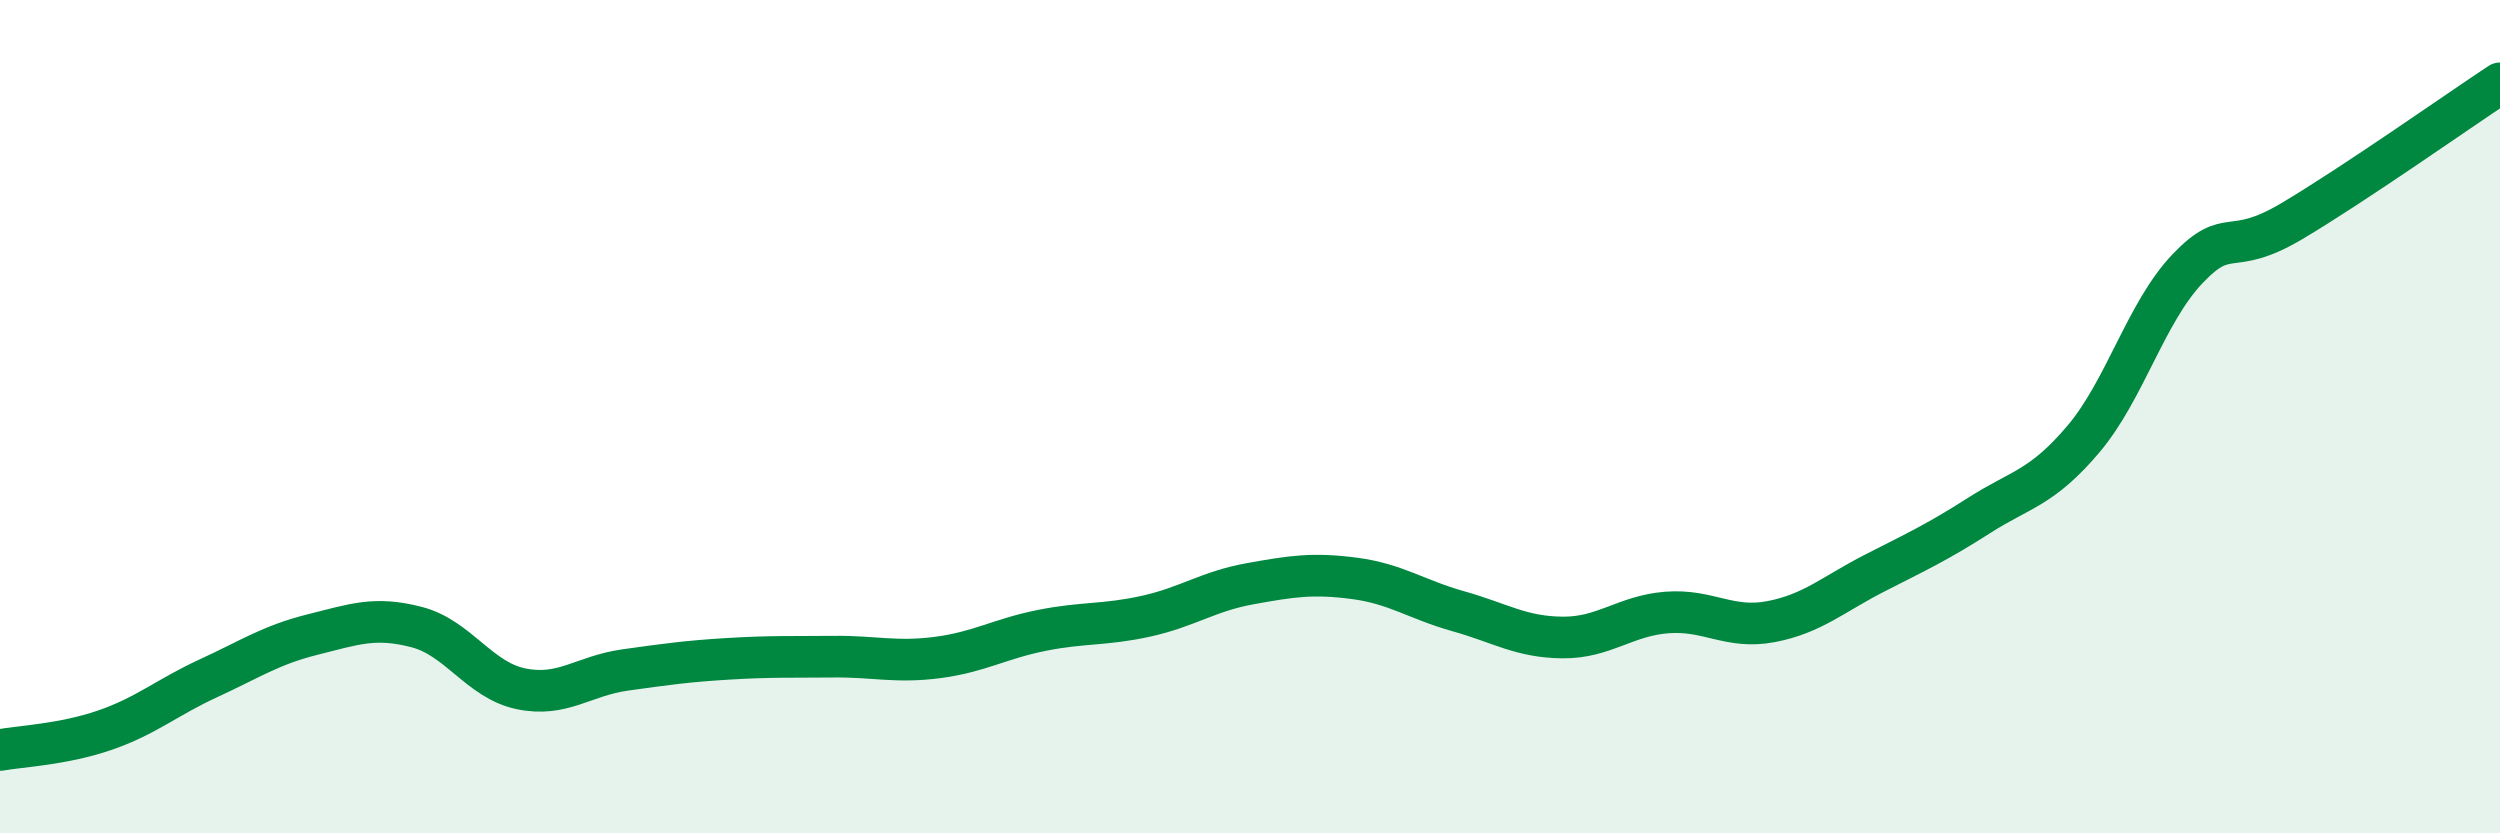
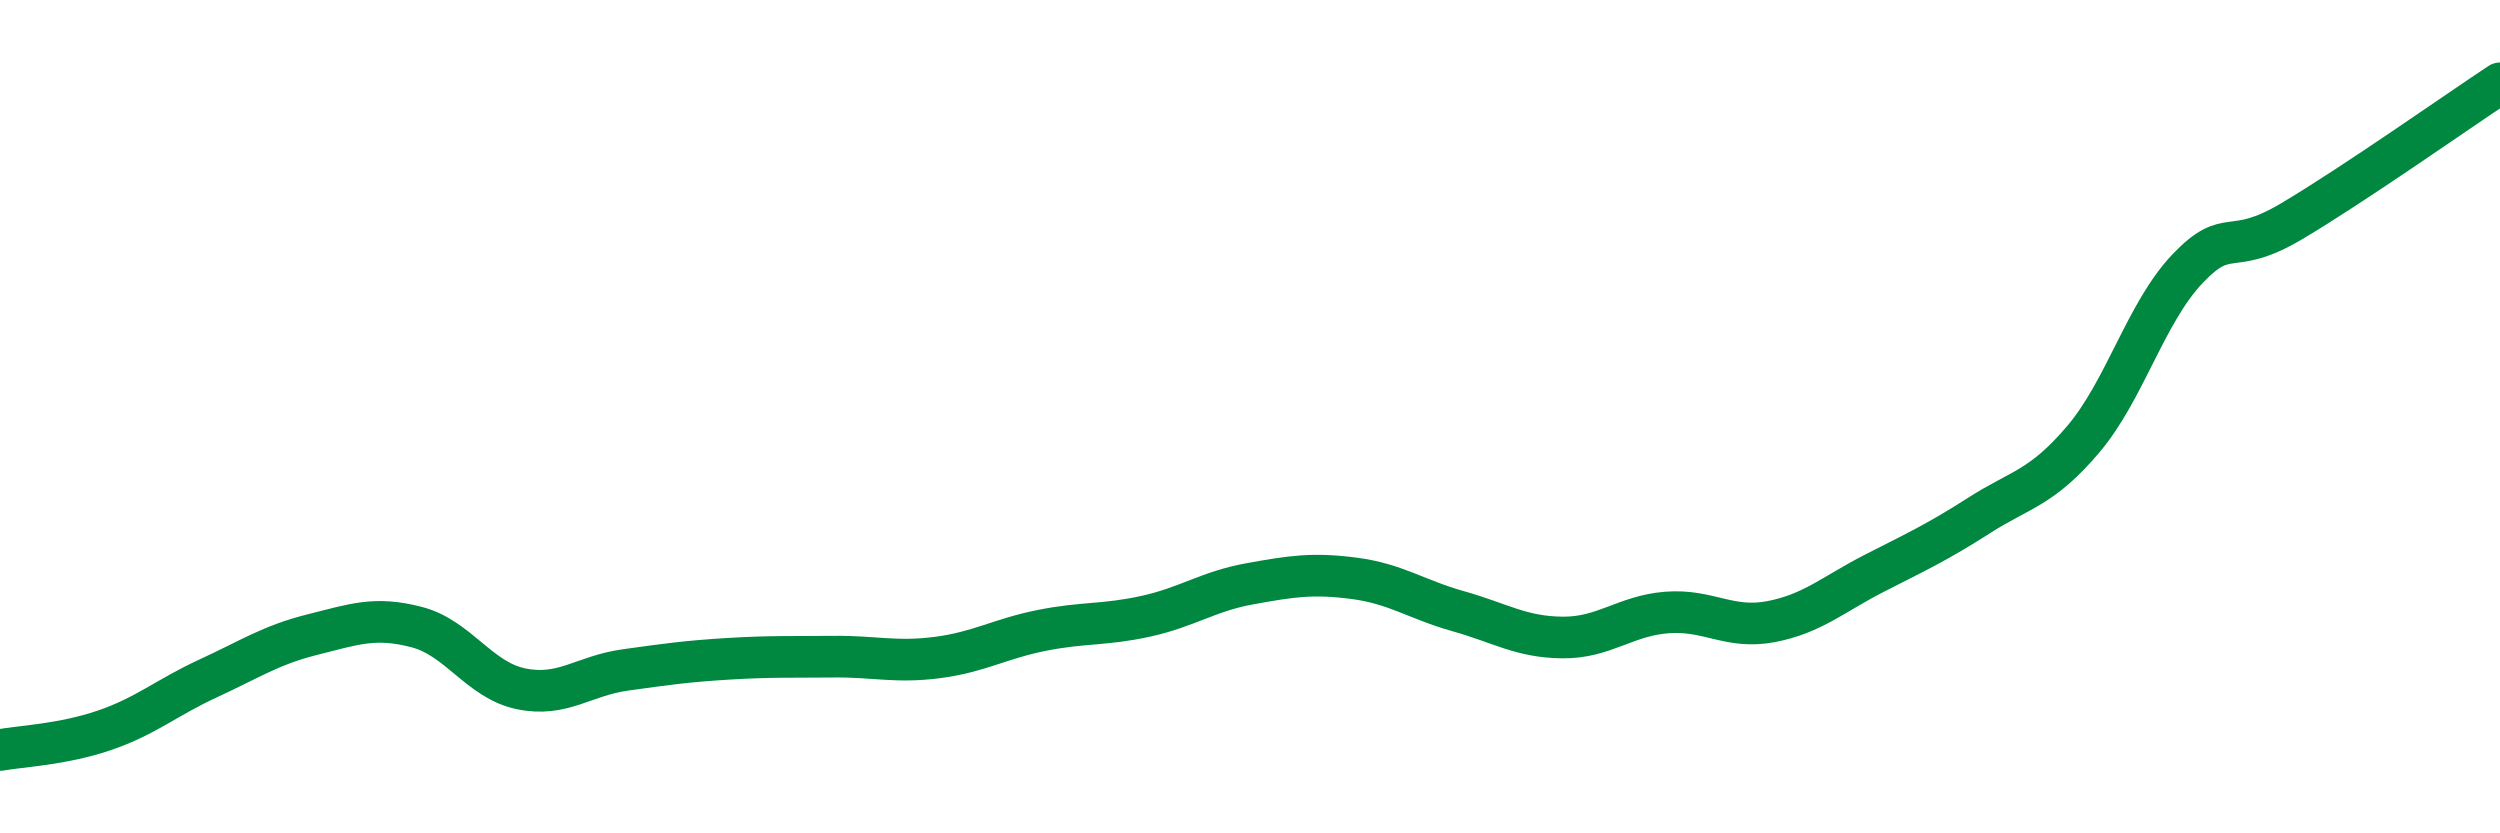
<svg xmlns="http://www.w3.org/2000/svg" width="60" height="20" viewBox="0 0 60 20">
-   <path d="M 0,18 C 0.5,17.91 1.5,17.87 2.5,17.53 C 3.5,17.19 4,16.74 5,16.28 C 6,15.82 6.5,15.48 7.5,15.23 C 8.5,14.98 9,14.79 10,15.05 C 11,15.31 11.5,16.32 12.5,16.53 C 13.5,16.74 14,16.22 15,16.08 C 16,15.94 16.5,15.87 17.5,15.81 C 18.5,15.75 19,15.77 20,15.76 C 21,15.75 21.5,15.91 22.5,15.78 C 23.5,15.65 24,15.33 25,15.13 C 26,14.93 26.5,15.01 27.5,14.79 C 28.5,14.57 29,14.19 30,14.01 C 31,13.83 31.5,13.75 32.5,13.88 C 33.5,14.01 34,14.39 35,14.67 C 36,14.95 36.5,15.29 37.5,15.3 C 38.5,15.31 39,14.78 40,14.7 C 41,14.62 41.5,15.11 42.5,14.92 C 43.5,14.73 44,14.26 45,13.75 C 46,13.24 46.5,13.01 47.5,12.37 C 48.5,11.73 49,11.72 50,10.54 C 51,9.36 51.5,7.5 52.5,6.45 C 53.5,5.4 53.5,6.2 55,5.31 C 56.5,4.42 59,2.66 60,2L60 20L0 20Z" fill="#008740" opacity="0.1" stroke-linecap="round" stroke-linejoin="round" />
  <path d="M 0,18 C 0.5,17.91 1.5,17.87 2.5,17.53 C 3.5,17.19 4,16.74 5,16.28 C 6,15.82 6.5,15.48 7.5,15.23 C 8.5,14.98 9,14.79 10,15.05 C 11,15.31 11.5,16.32 12.5,16.53 C 13.5,16.74 14,16.22 15,16.08 C 16,15.94 16.5,15.87 17.5,15.81 C 18.5,15.75 19,15.77 20,15.76 C 21,15.75 21.5,15.91 22.5,15.78 C 23.5,15.65 24,15.33 25,15.13 C 26,14.93 26.5,15.01 27.5,14.79 C 28.5,14.57 29,14.19 30,14.01 C 31,13.83 31.5,13.75 32.5,13.88 C 33.5,14.01 34,14.39 35,14.67 C 36,14.95 36.5,15.29 37.5,15.3 C 38.5,15.31 39,14.78 40,14.7 C 41,14.62 41.5,15.11 42.5,14.92 C 43.5,14.73 44,14.26 45,13.75 C 46,13.24 46.5,13.01 47.5,12.37 C 48.5,11.73 49,11.72 50,10.54 C 51,9.36 51.5,7.5 52.5,6.45 C 53.5,5.4 53.5,6.2 55,5.31 C 56.5,4.42 59,2.66 60,2" stroke="#008740" stroke-width="1" fill="none" stroke-linecap="round" stroke-linejoin="round" />
</svg>